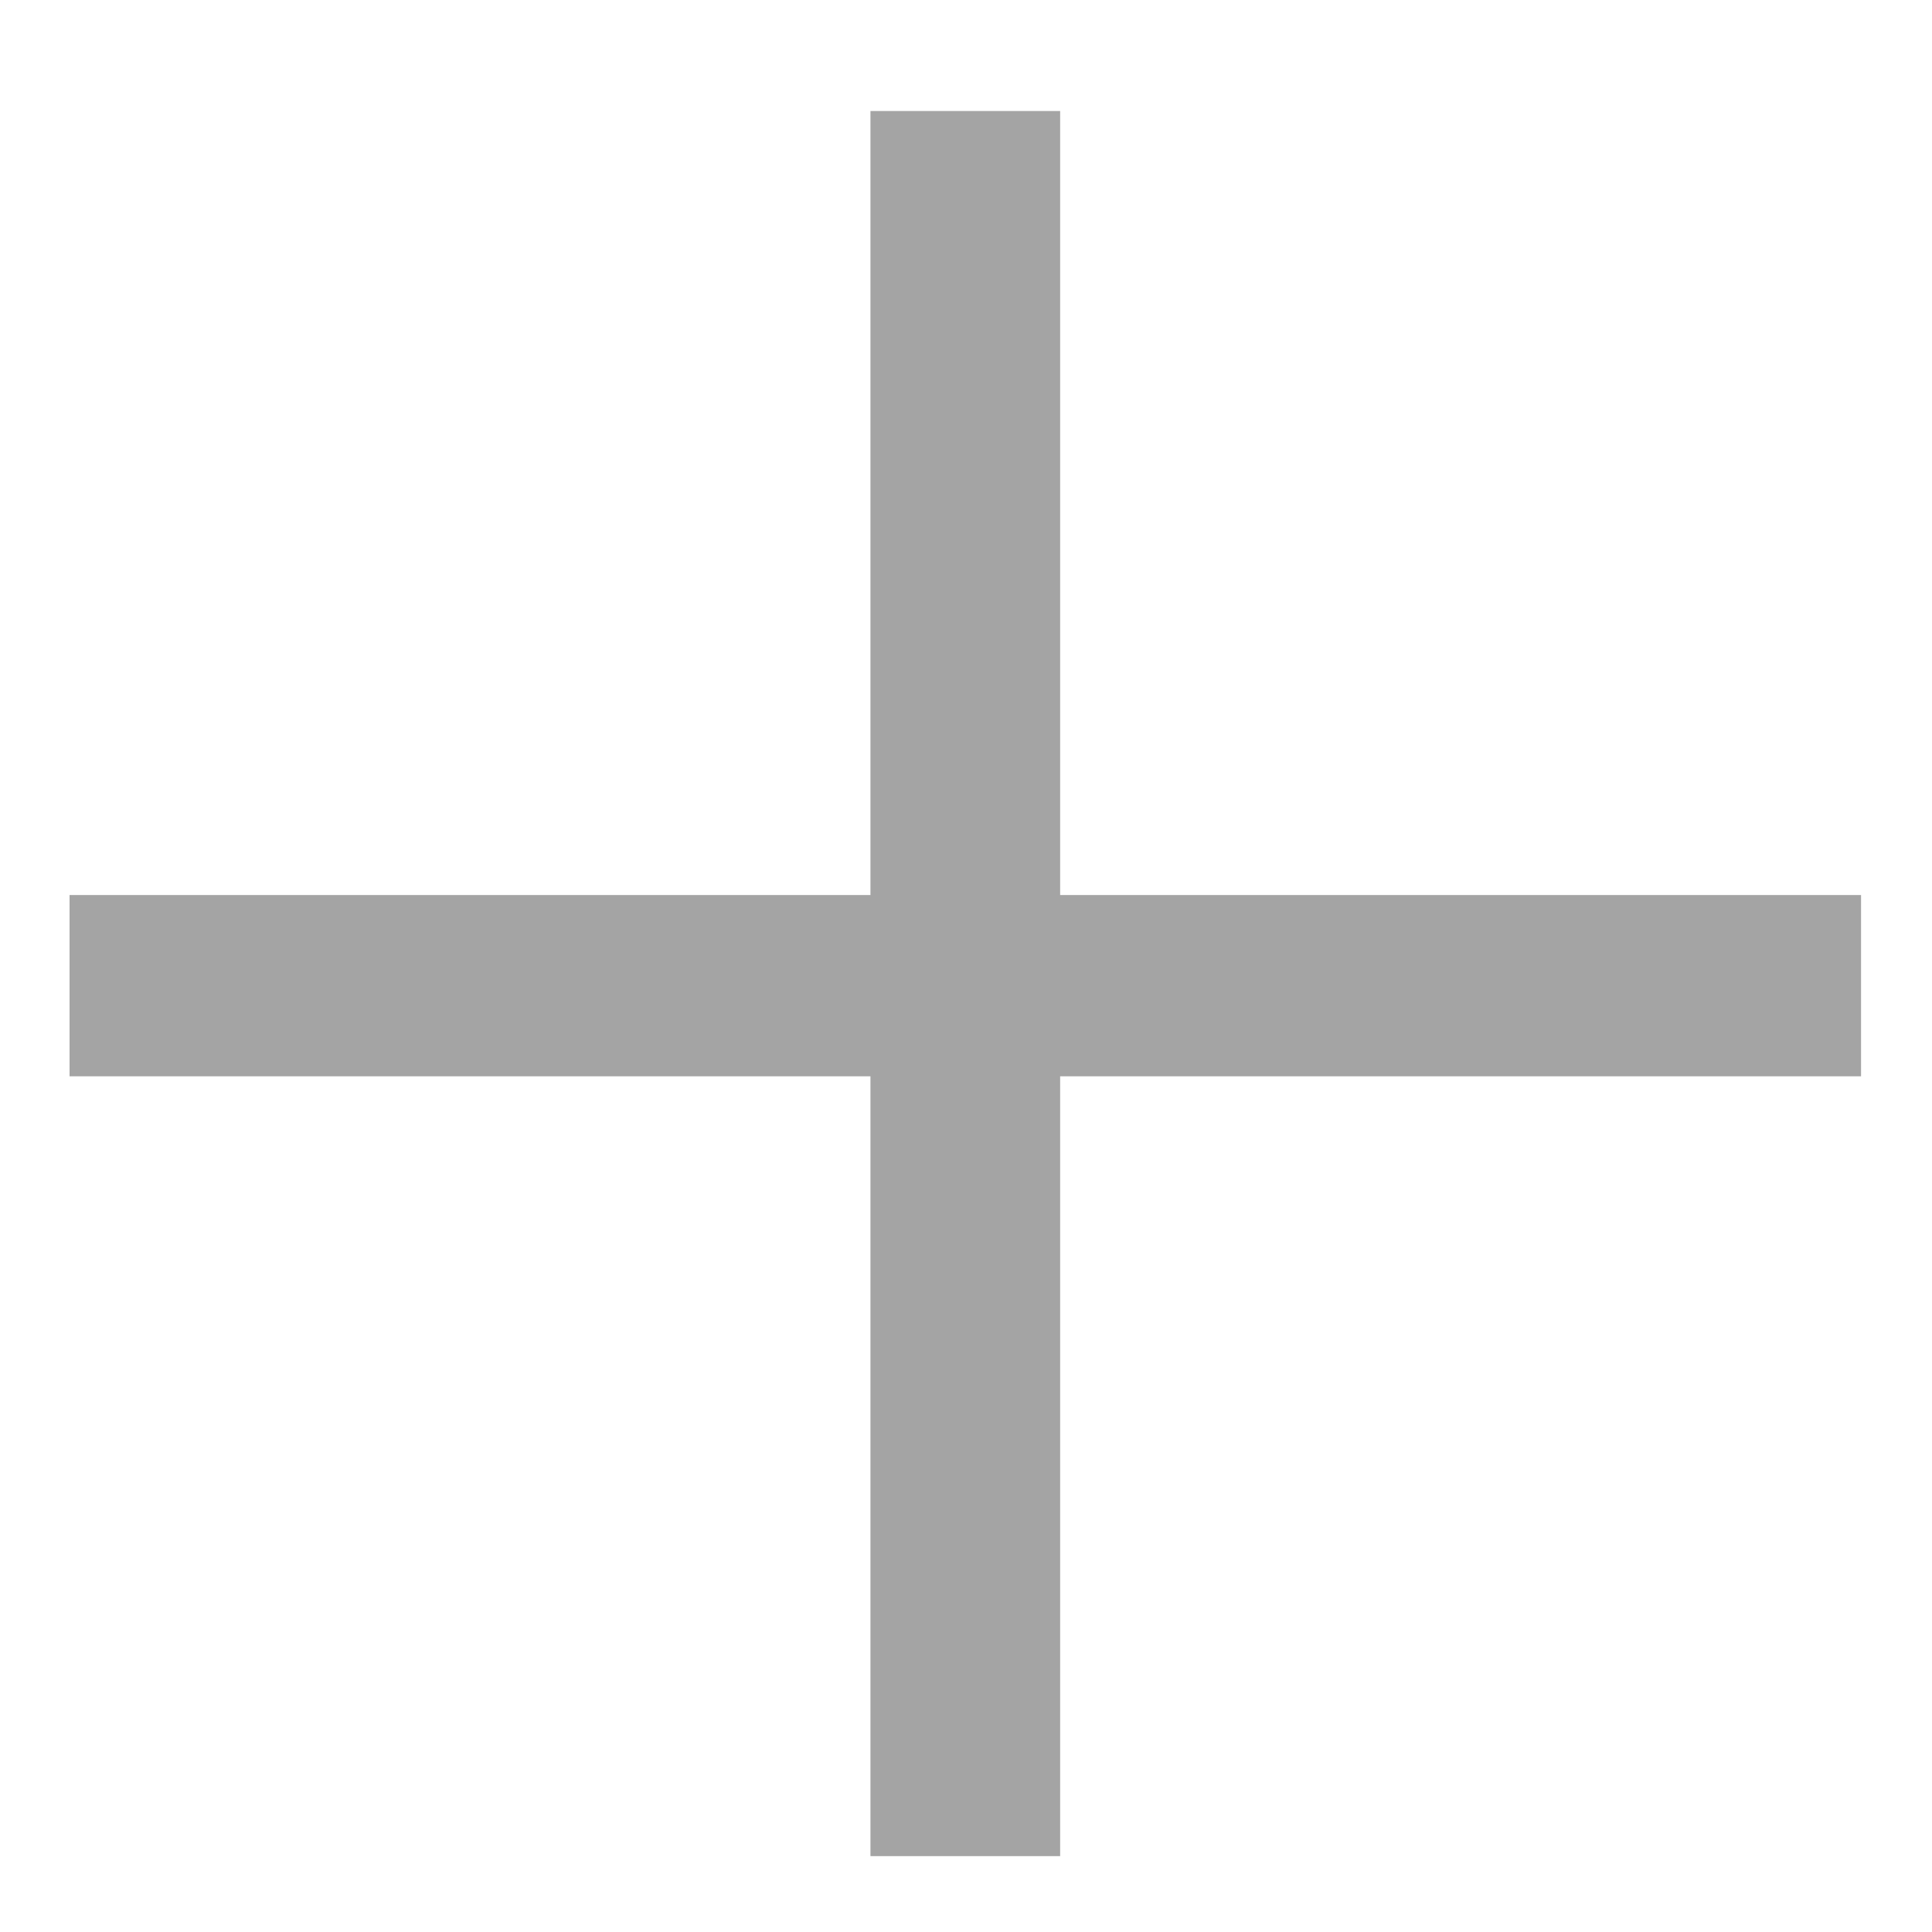
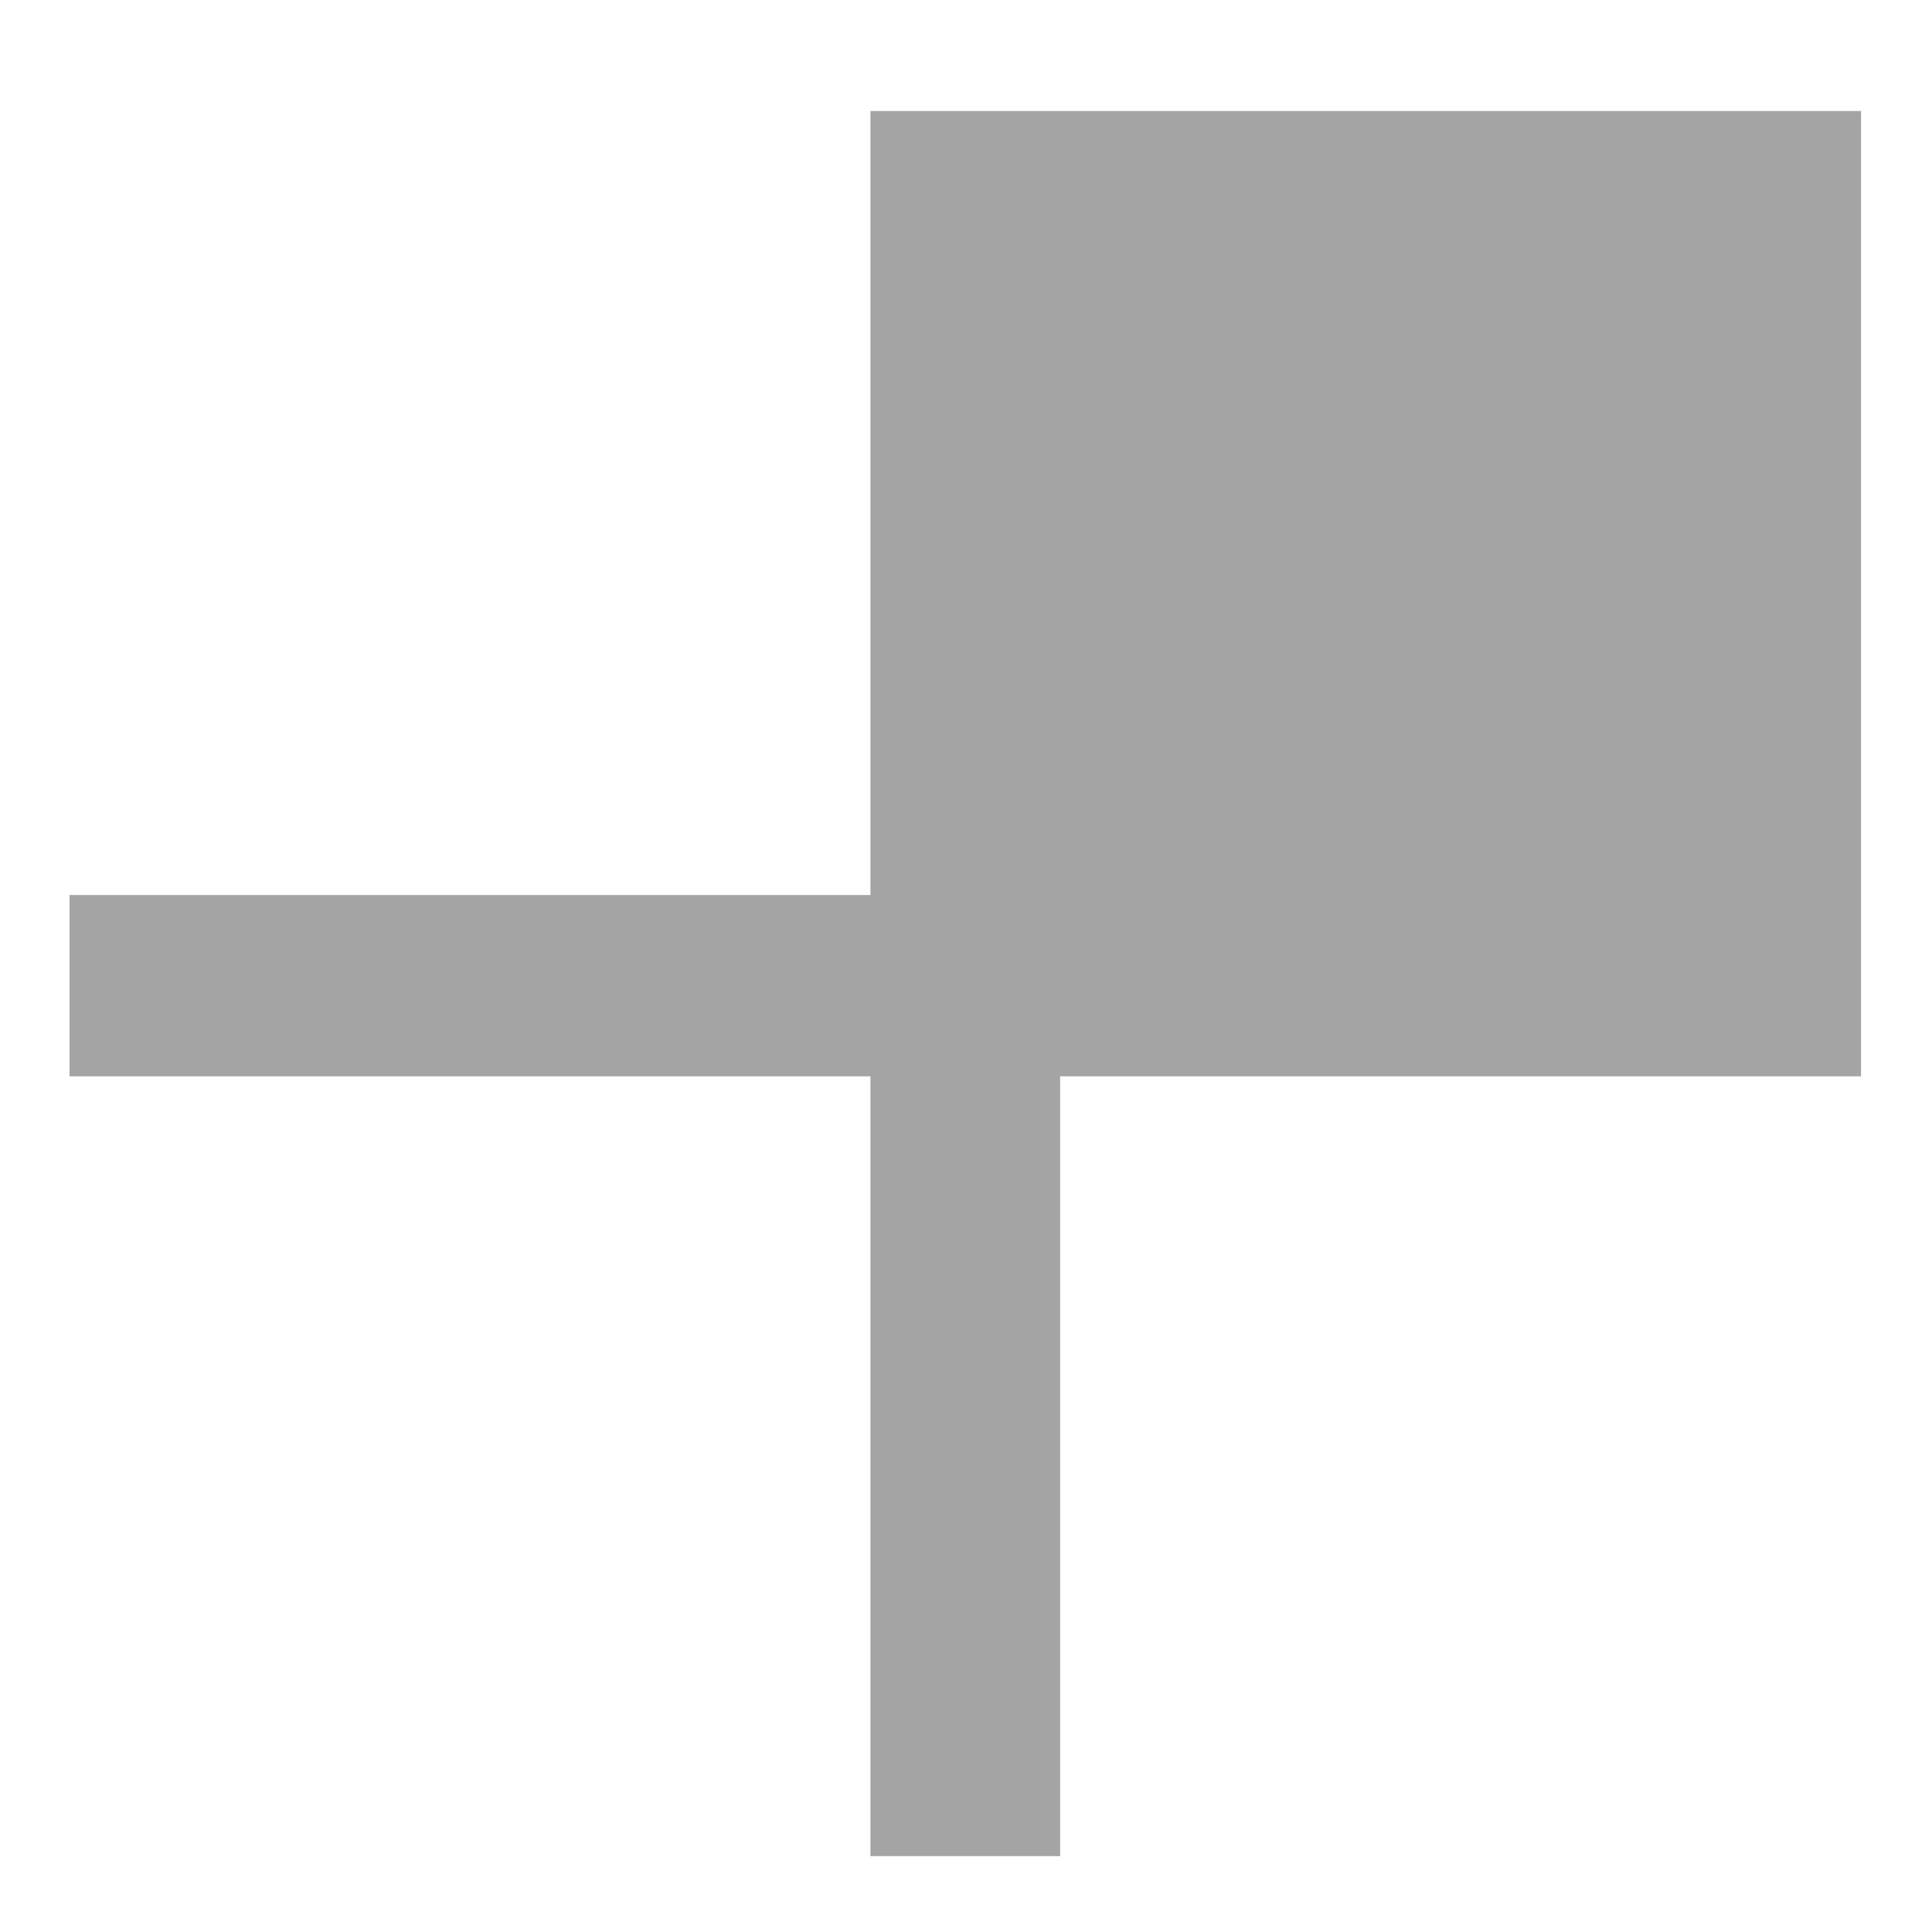
<svg xmlns="http://www.w3.org/2000/svg" width="11" height="11" viewBox="0 0 11 11" fill="none">
-   <path d="M10.596 6.128H6.036V10.568H4.956V6.128H0.396V5.096H4.956V0.632H6.036V5.096H10.596V6.128Z" fill="#A4A4A4" />
+   <path d="M10.596 6.128H6.036V10.568H4.956V6.128H0.396V5.096H4.956V0.632H6.036H10.596V6.128Z" fill="#A4A4A4" />
</svg>